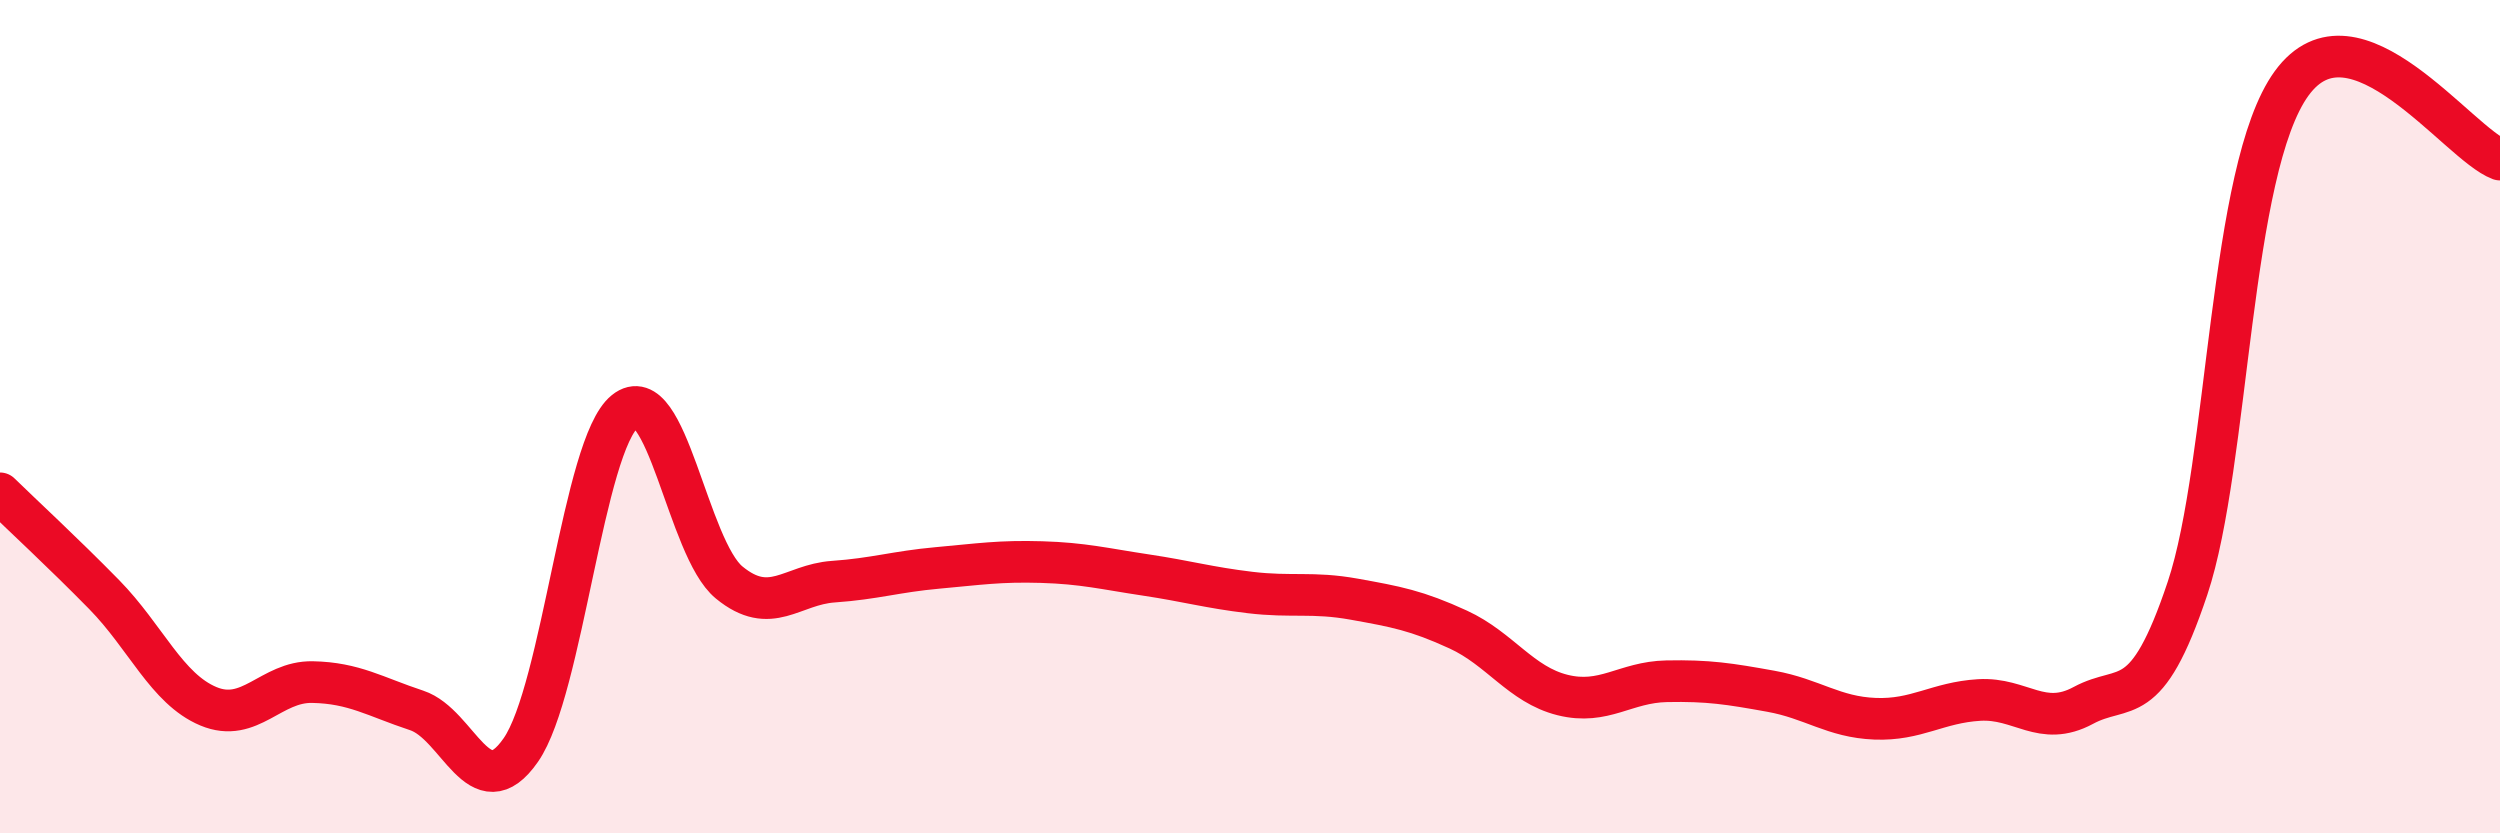
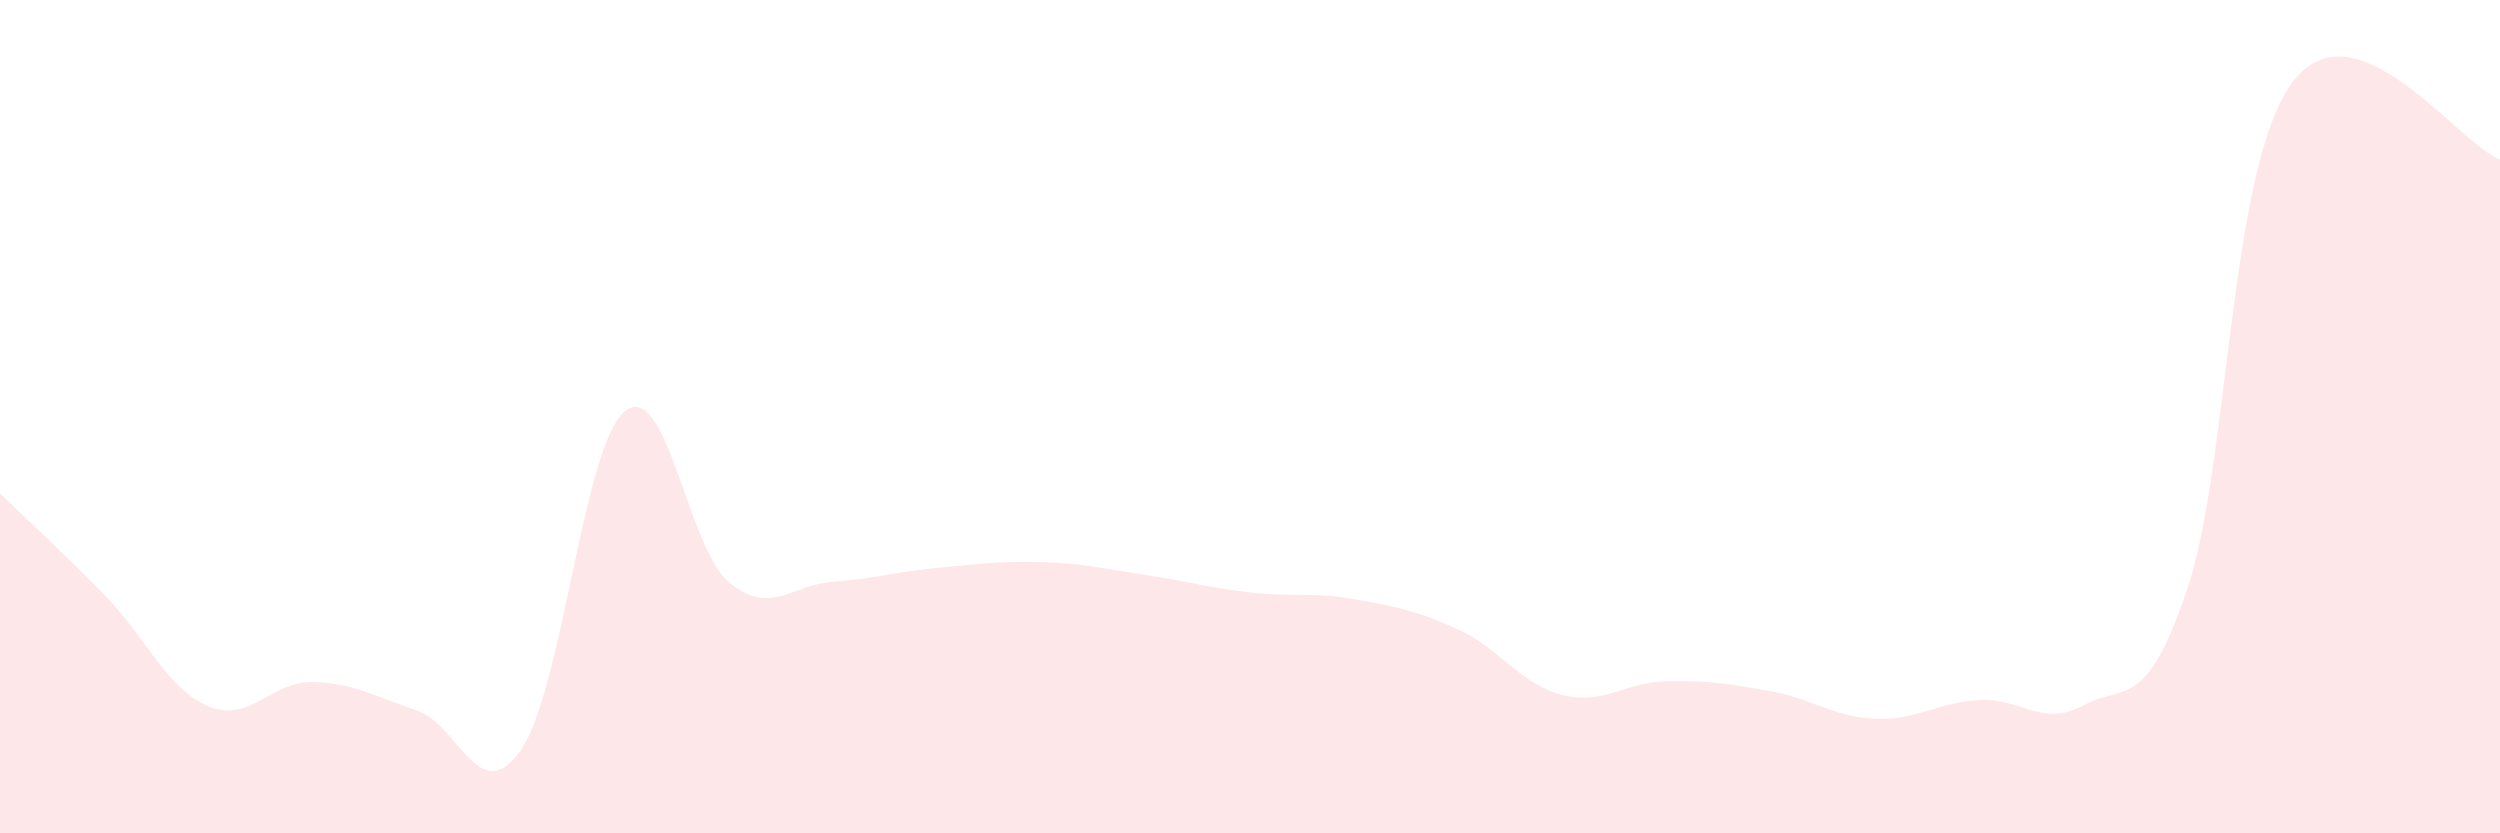
<svg xmlns="http://www.w3.org/2000/svg" width="60" height="20" viewBox="0 0 60 20">
  <path d="M 0,11.84 C 0.5,12.33 1.5,13.25 2.5,14.27 C 3.5,15.29 4,16.53 5,16.95 C 6,17.37 6.5,16.35 7.5,16.37 C 8.5,16.39 9,16.72 10,17.05 C 11,17.38 11.5,19.44 12.5,18 C 13.5,16.56 14,10.67 15,9.87 C 16,9.07 16.5,13.16 17.5,13.98 C 18.5,14.8 19,14.03 20,13.96 C 21,13.89 21.5,13.72 22.5,13.63 C 23.5,13.54 24,13.46 25,13.49 C 26,13.52 26.5,13.65 27.5,13.8 C 28.5,13.95 29,14.1 30,14.22 C 31,14.34 31.5,14.2 32.5,14.38 C 33.5,14.56 34,14.65 35,15.11 C 36,15.57 36.5,16.43 37.5,16.68 C 38.5,16.93 39,16.37 40,16.35 C 41,16.33 41.5,16.41 42.5,16.59 C 43.5,16.77 44,17.21 45,17.25 C 46,17.29 46.5,16.86 47.5,16.8 C 48.5,16.74 49,17.47 50,16.93 C 51,16.39 51.5,17.11 52.5,14.12 C 53.5,11.13 53.5,4.06 55,2 C 56.5,-0.06 59,3.46 60,3.83L60 20L0 20Z" fill="#EB0A25" opacity="0.1" stroke-linecap="round" stroke-linejoin="round" />
-   <path d="M 0,11.84 C 0.5,12.33 1.5,13.25 2.5,14.27 C 3.5,15.29 4,16.53 5,16.95 C 6,17.37 6.5,16.35 7.5,16.37 C 8.5,16.39 9,16.72 10,17.05 C 11,17.38 11.5,19.44 12.5,18 C 13.5,16.56 14,10.67 15,9.87 C 16,9.07 16.5,13.16 17.5,13.98 C 18.5,14.8 19,14.03 20,13.96 C 21,13.89 21.5,13.72 22.5,13.63 C 23.5,13.54 24,13.46 25,13.49 C 26,13.52 26.5,13.65 27.5,13.8 C 28.5,13.95 29,14.1 30,14.22 C 31,14.34 31.5,14.2 32.5,14.38 C 33.5,14.56 34,14.65 35,15.11 C 36,15.57 36.5,16.43 37.5,16.68 C 38.5,16.93 39,16.37 40,16.35 C 41,16.33 41.5,16.41 42.5,16.59 C 43.5,16.77 44,17.21 45,17.25 C 46,17.29 46.5,16.86 47.5,16.8 C 48.5,16.74 49,17.47 50,16.93 C 51,16.39 51.5,17.11 52.5,14.12 C 53.5,11.13 53.5,4.06 55,2 C 56.5,-0.06 59,3.46 60,3.83" stroke="#EB0A25" stroke-width="1" fill="none" stroke-linecap="round" stroke-linejoin="round" />
</svg>